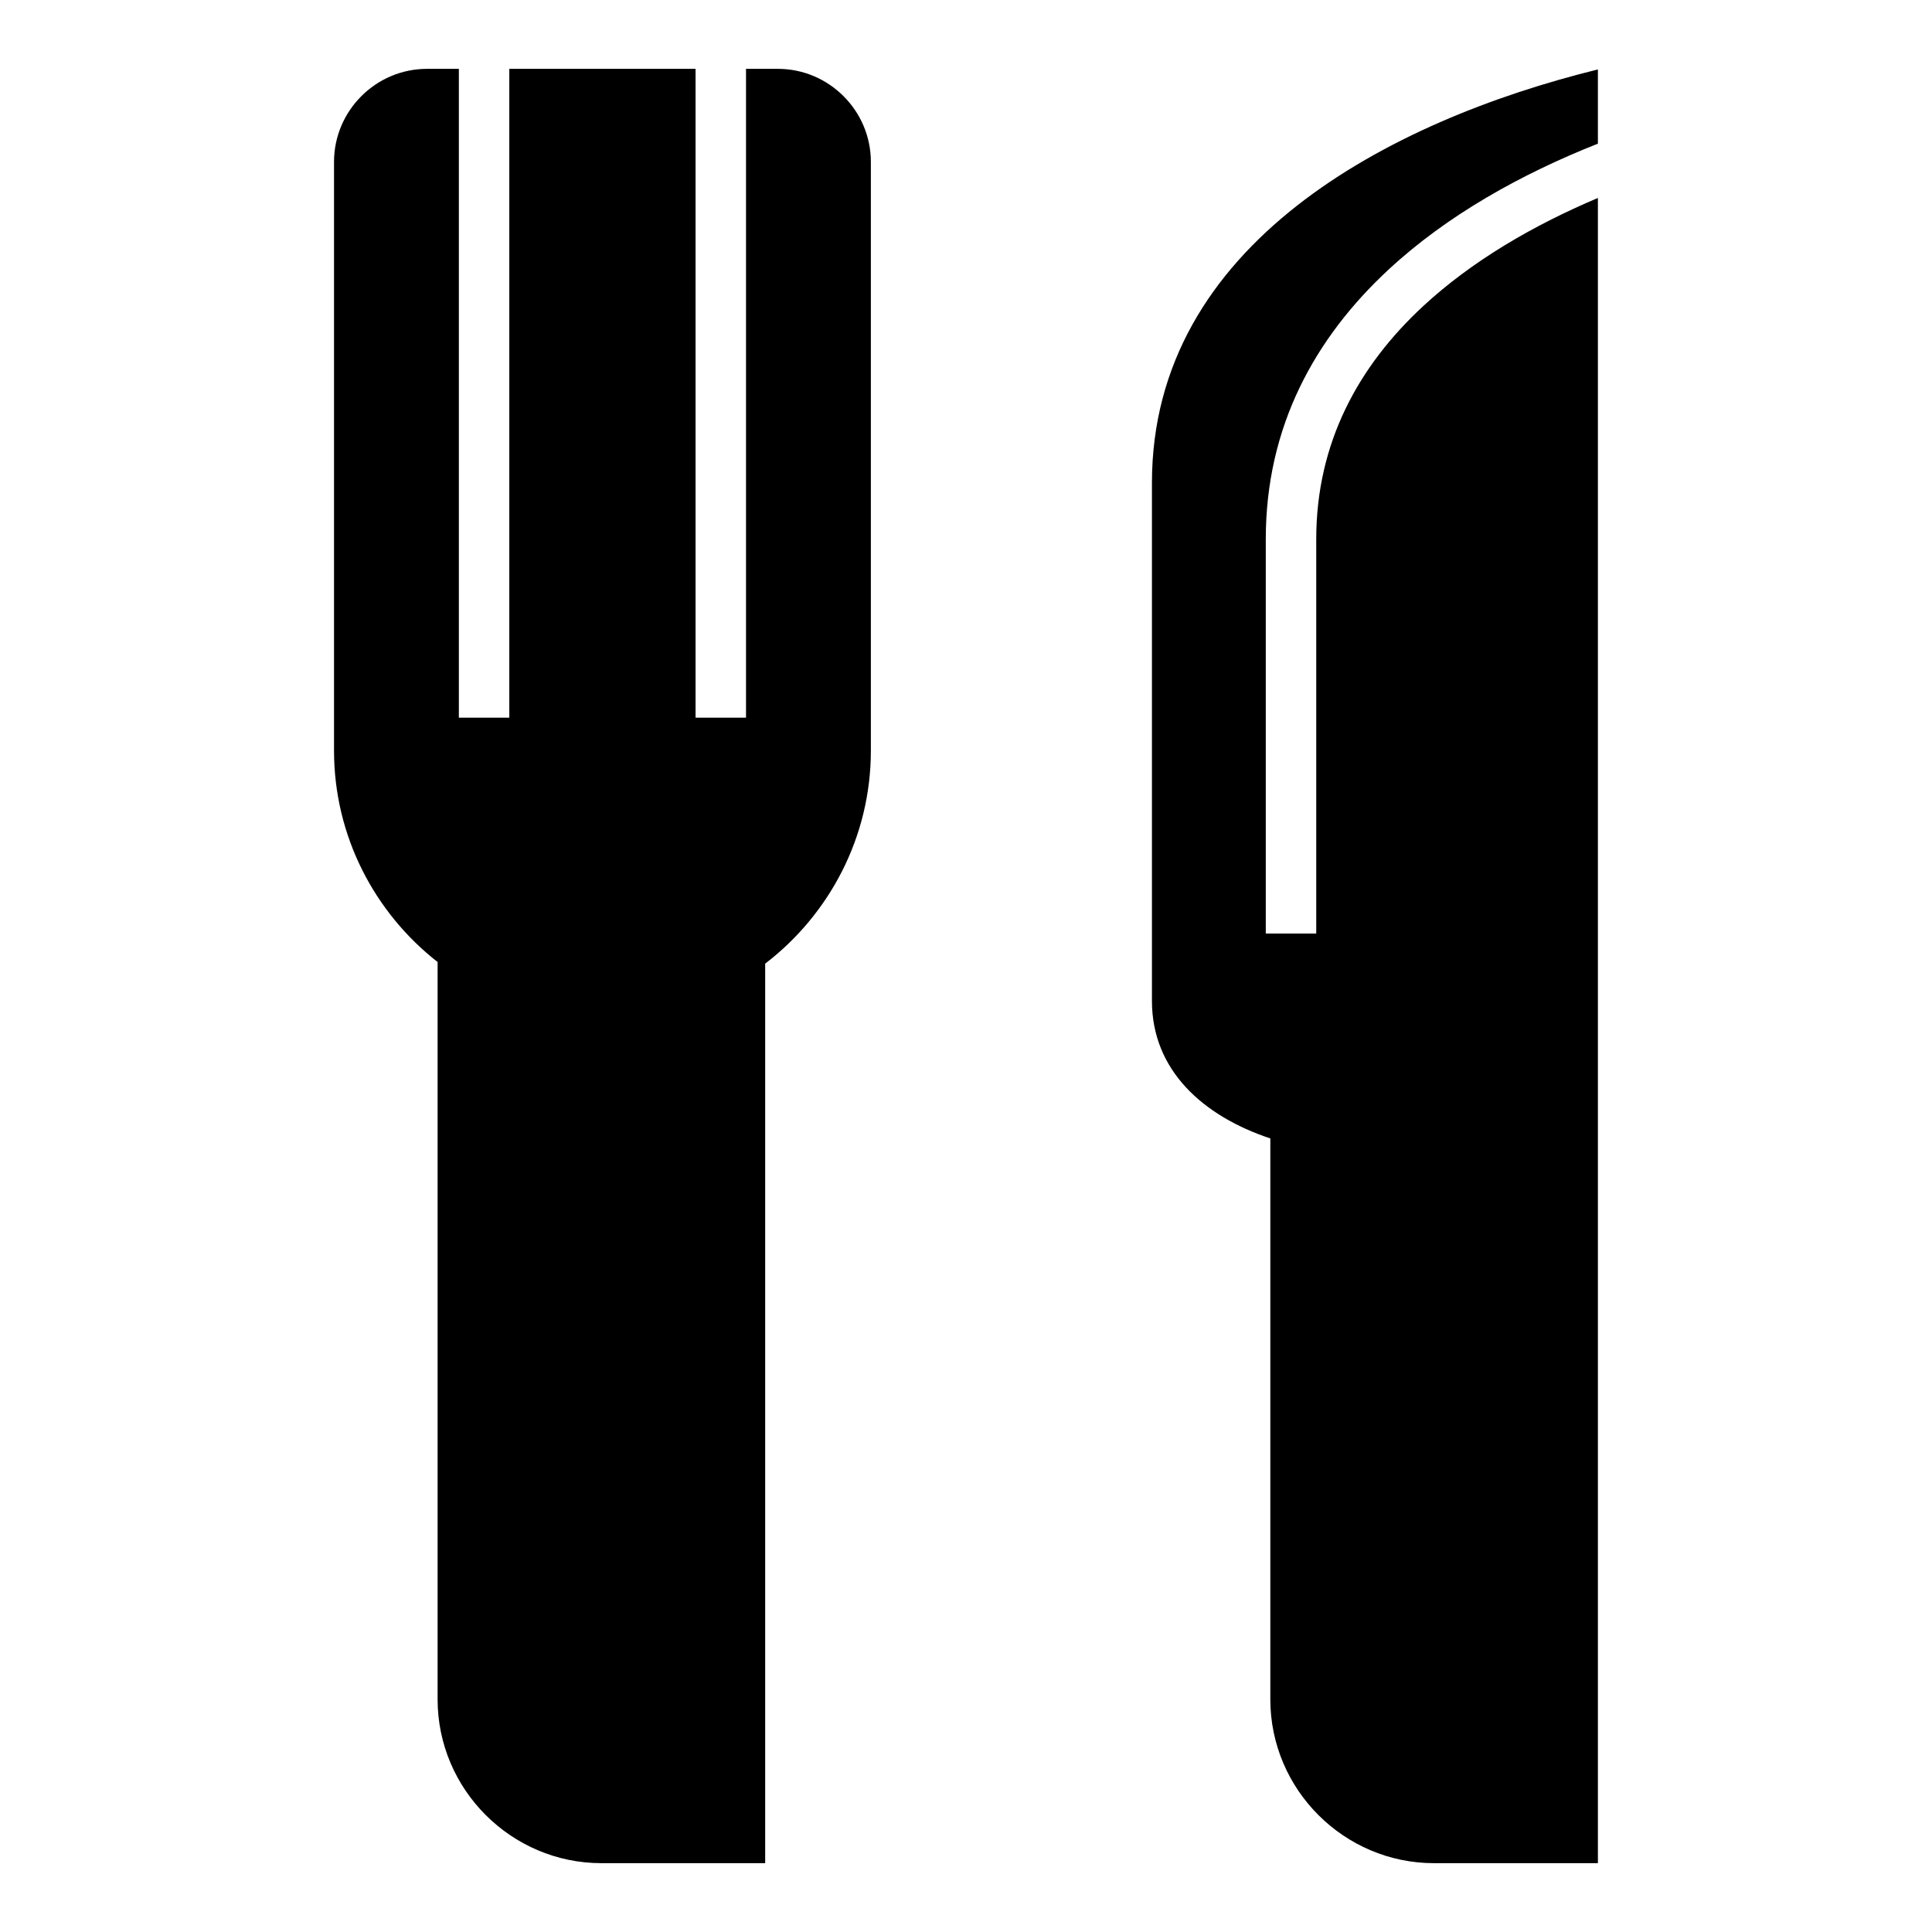
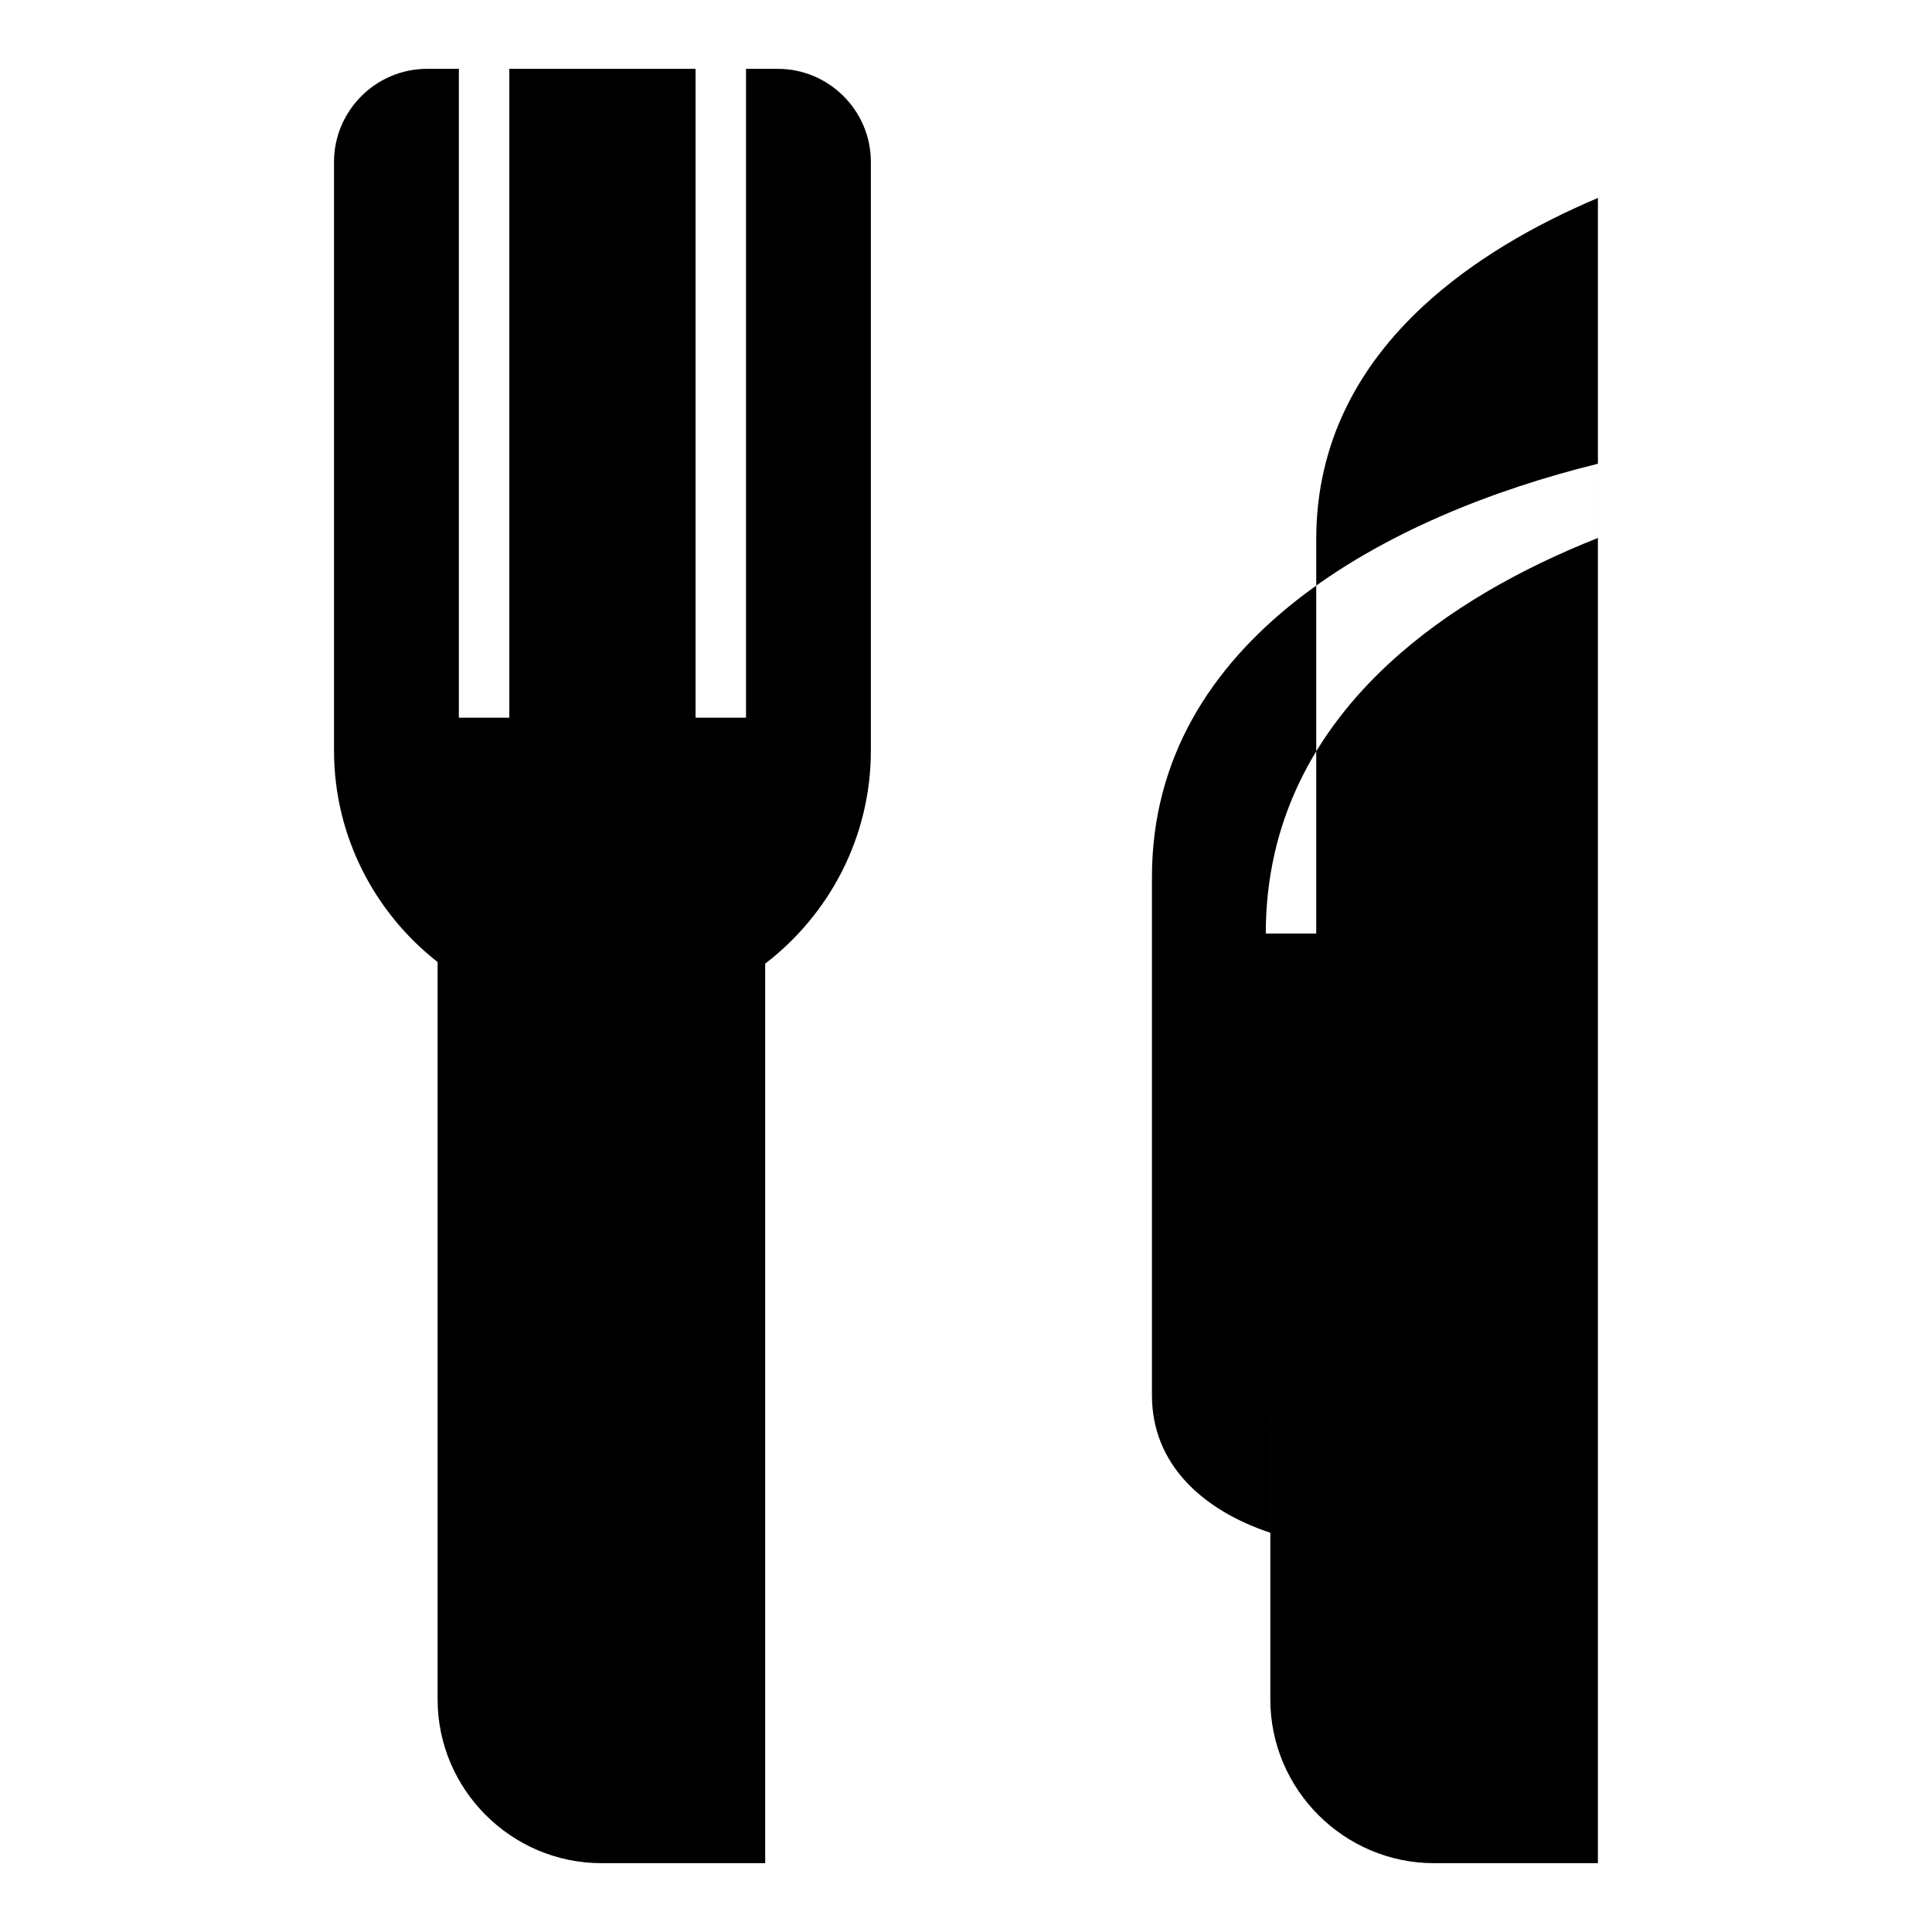
<svg xmlns="http://www.w3.org/2000/svg" fill="#000000" width="800px" height="800px" version="1.1" viewBox="144 144 512 512">
-   <path d="m480.65 445.68v148.68c0 23.875 19.531 43.402 43.402 43.402h43.41v-441.3c-17.184 7.273-33.414 16.715-46.336 28.695-17.012 15.77-28.309 36.059-28.309 61.738v104.5h-13.371v-104.5c0-29.871 13.004-53.348 32.59-71.5 15.453-14.324 35.023-25.25 55.422-33.324v-19.668c-55.211 13.586-118.18 46.289-118.18 109.53v137.33c0 18.344 13.496 30.484 31.367 36.434zm-220.68-46.734v195.41c0 23.875 19.535 43.402 43.41 43.402h43.402v-238.38c16.996-13.027 28.008-33.52 28.008-56.465v-156.02c0-13.555-11.094-24.648-24.648-24.648h-8.438v171.95h-13.371v-171.95h-49.359v171.95h-13.371v-171.95h-8.434c-13.555 0-24.648 11.094-24.648 24.648v156.02c0 22.691 10.77 42.988 27.445 56.031z" fill-rule="evenodd" />
+   <path d="m480.65 445.68v148.68c0 23.875 19.531 43.402 43.402 43.402h43.41v-441.3c-17.184 7.273-33.414 16.715-46.336 28.695-17.012 15.77-28.309 36.059-28.309 61.738v104.5h-13.371c0-29.871 13.004-53.348 32.59-71.5 15.453-14.324 35.023-25.25 55.422-33.324v-19.668c-55.211 13.586-118.18 46.289-118.18 109.53v137.33c0 18.344 13.496 30.484 31.367 36.434zm-220.68-46.734v195.41c0 23.875 19.535 43.402 43.41 43.402h43.402v-238.38c16.996-13.027 28.008-33.52 28.008-56.465v-156.02c0-13.555-11.094-24.648-24.648-24.648h-8.438v171.95h-13.371v-171.95h-49.359v171.95h-13.371v-171.95h-8.434c-13.555 0-24.648 11.094-24.648 24.648v156.02c0 22.691 10.77 42.988 27.445 56.031z" fill-rule="evenodd" />
</svg>